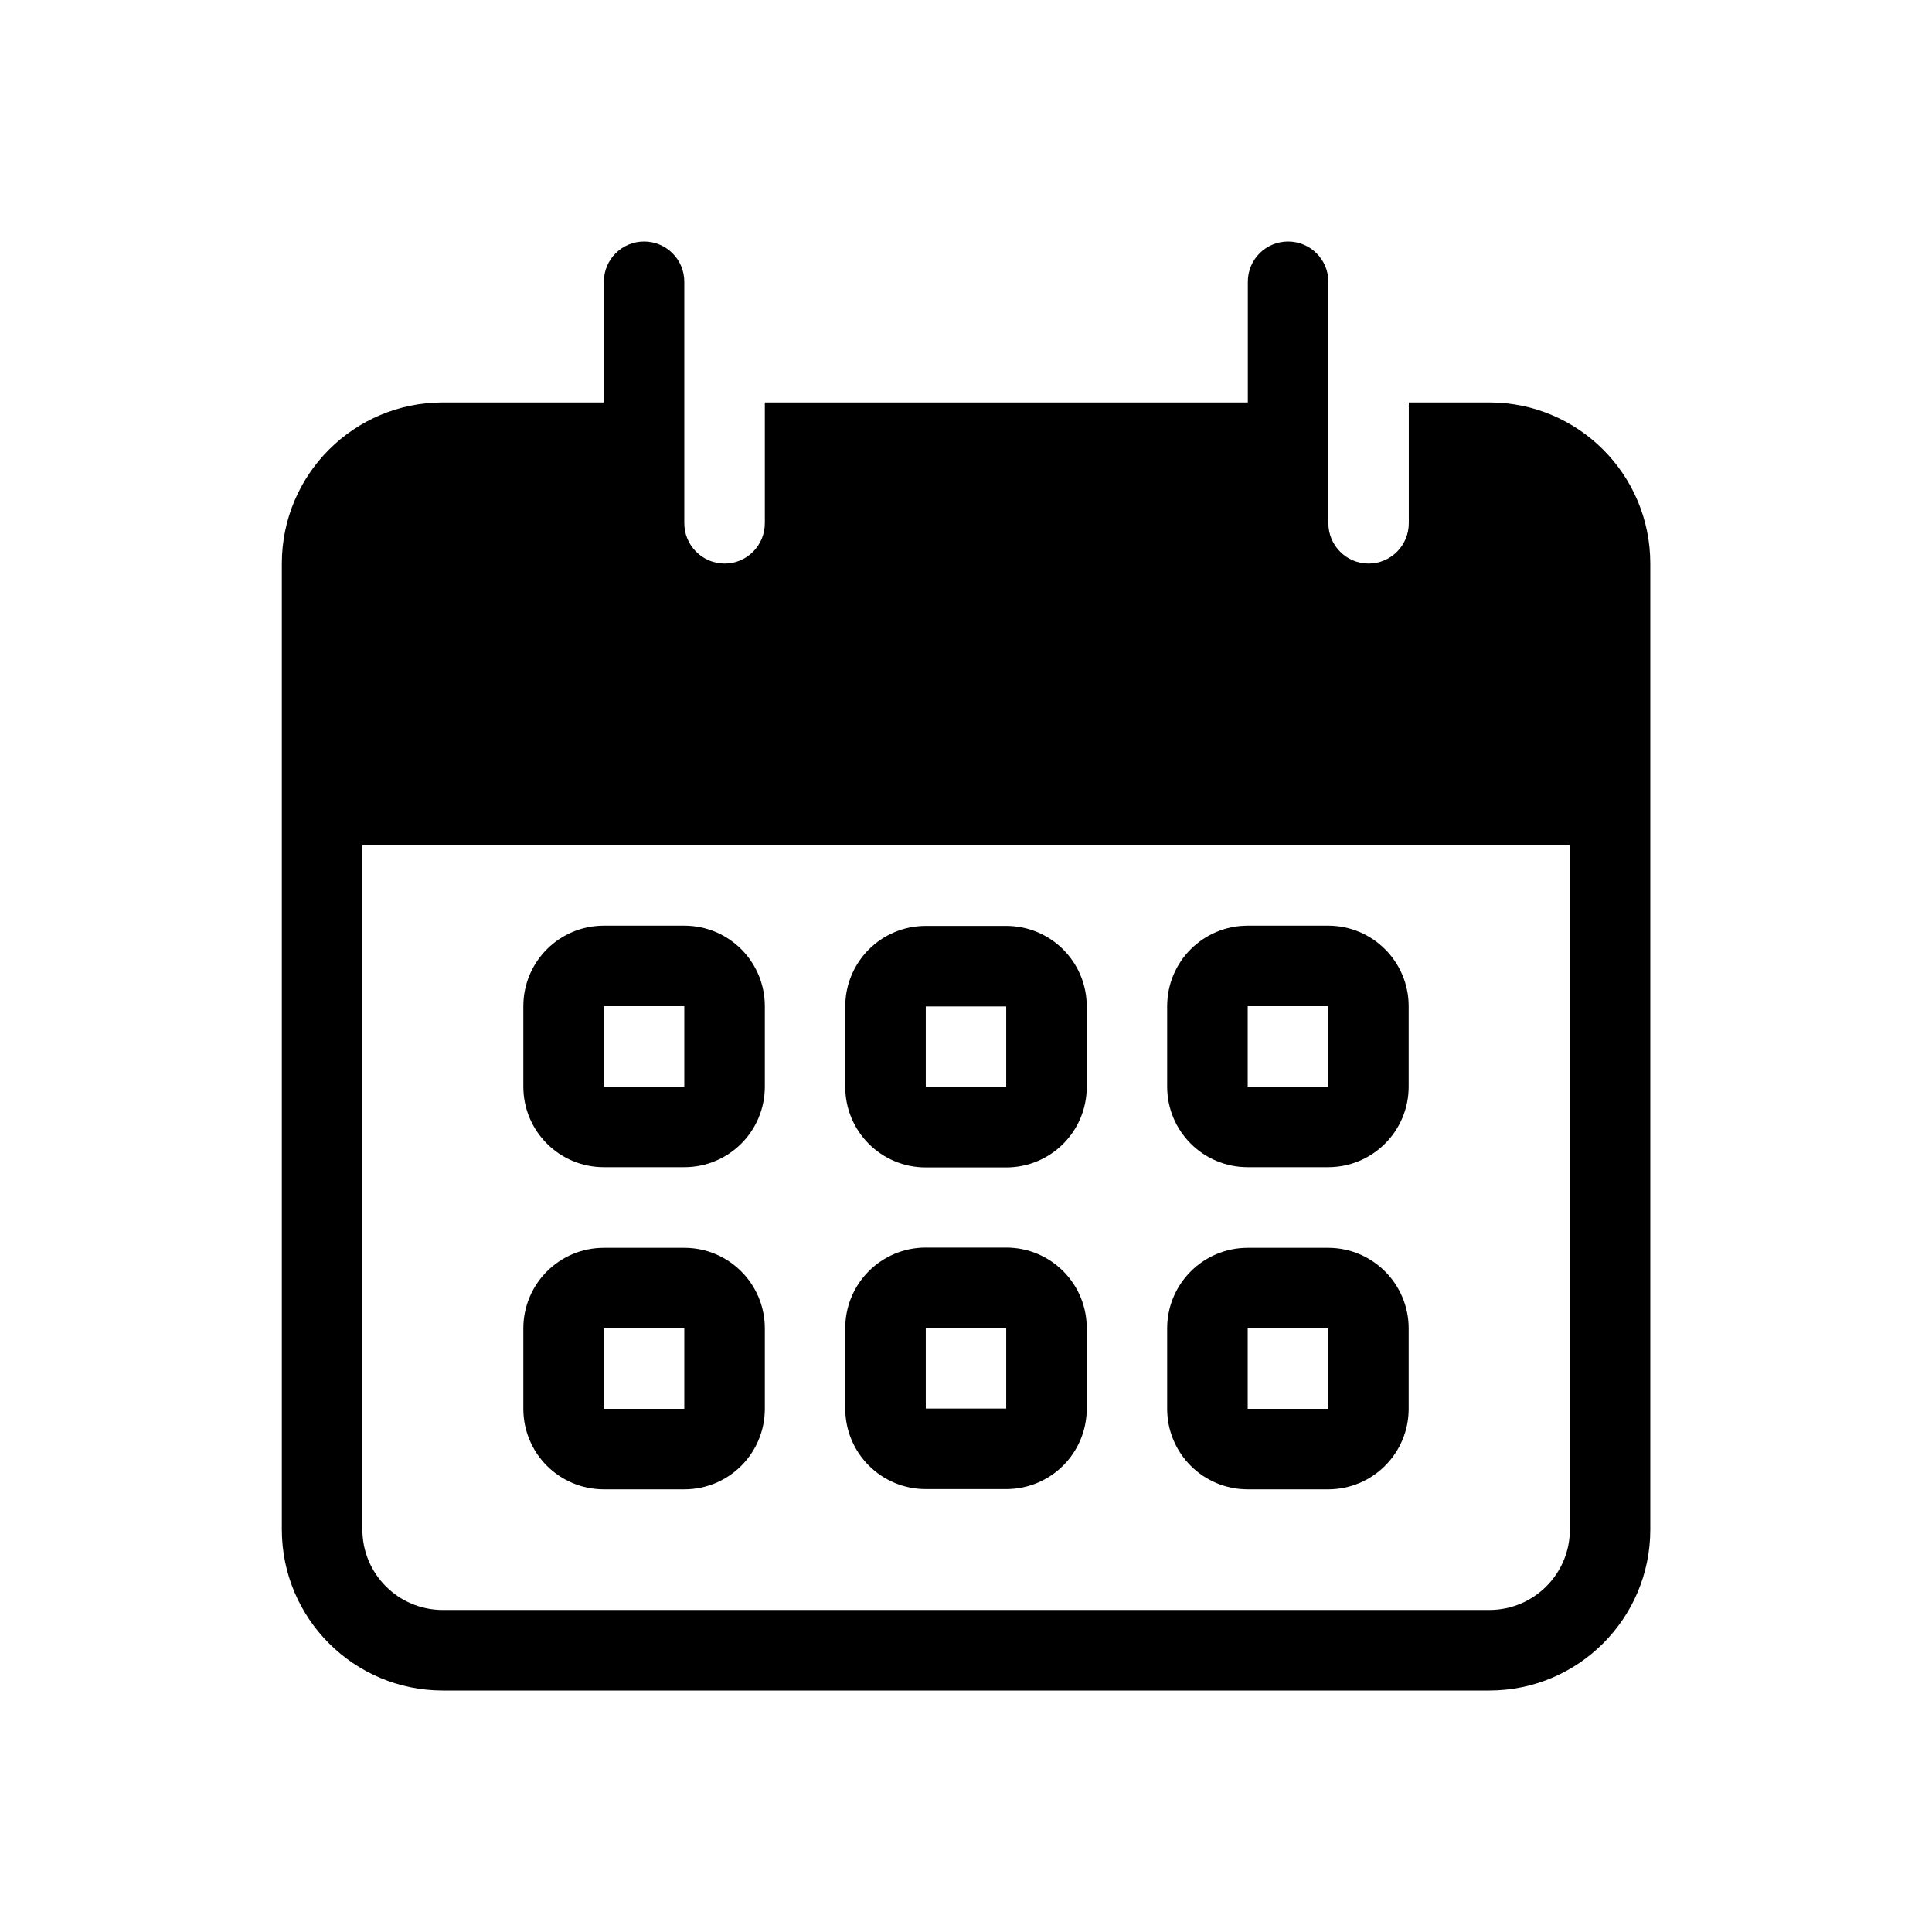
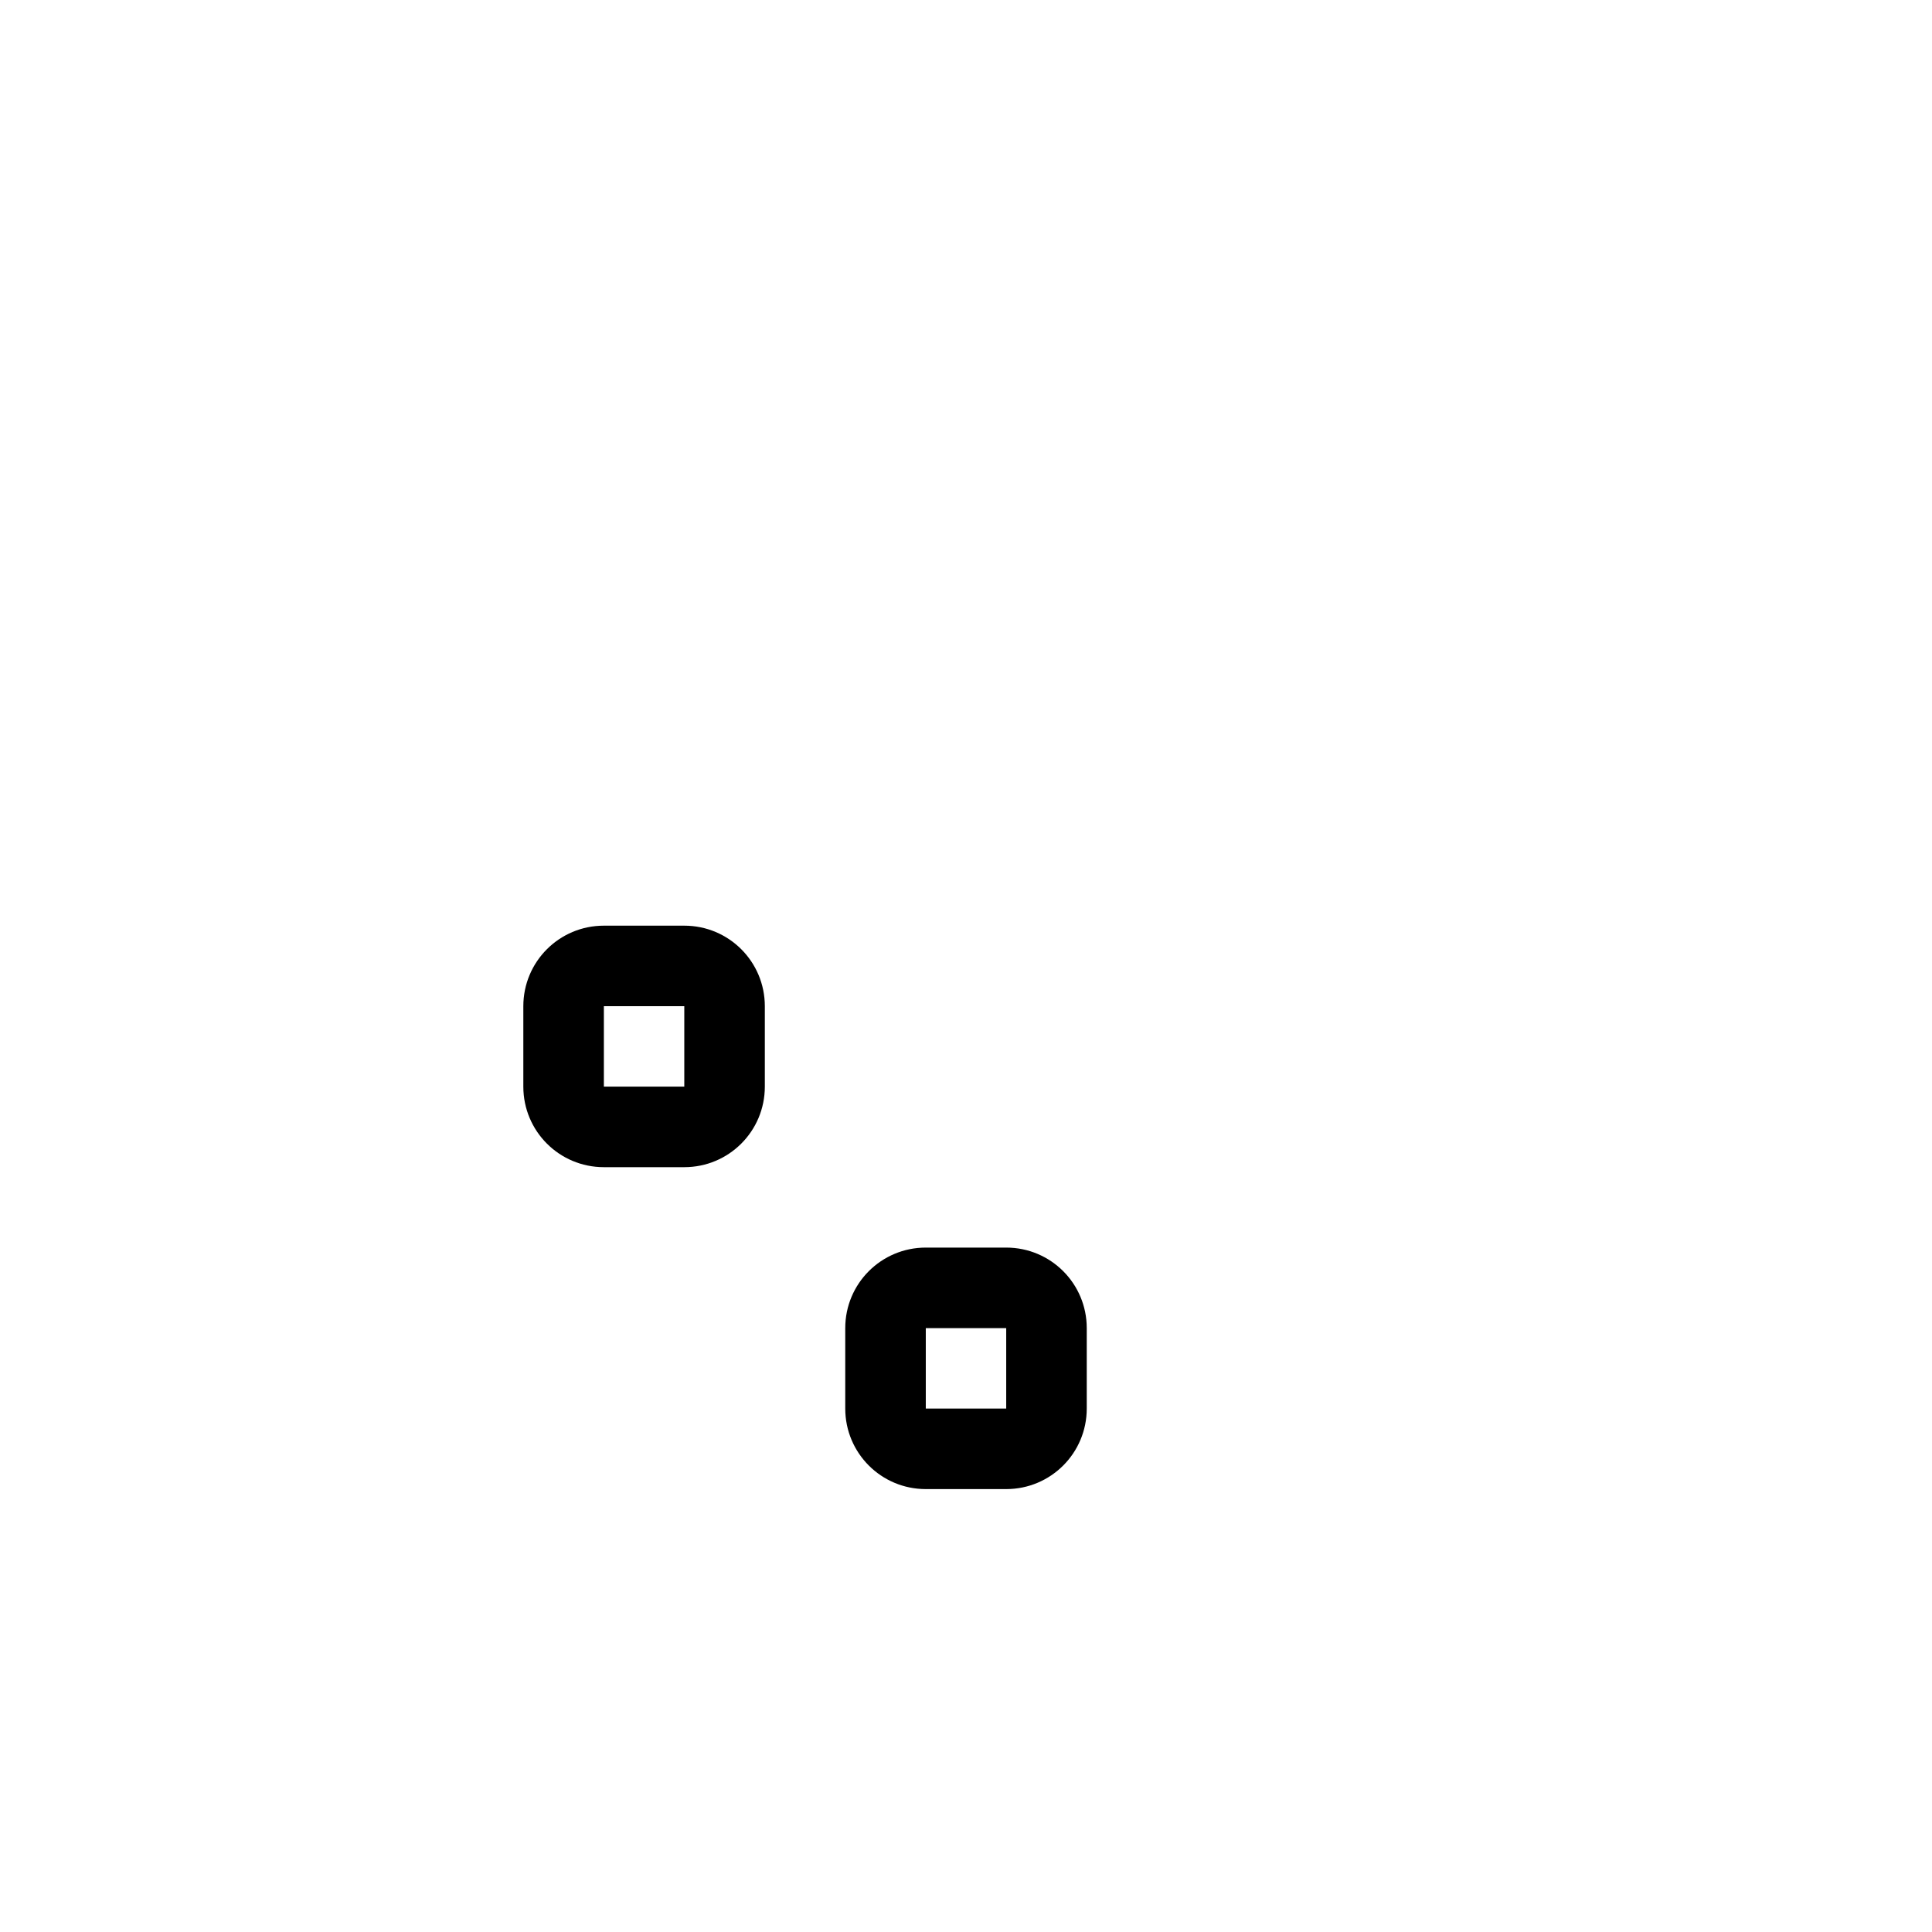
<svg xmlns="http://www.w3.org/2000/svg" fill="none" viewBox="0 0 16 16" height="16" width="16">
  <path fill="black" d="M5.001 7.666C4.632 7.666 4.334 7.964 4.334 8.333V8.999C4.334 9.368 4.632 9.666 5.001 9.666H5.667C6.036 9.666 6.334 9.368 6.334 8.999V8.333C6.334 7.964 6.036 7.666 5.667 7.666H5.001ZM5.001 8.333V8.999H5.667V8.333H5.001Z" clip-rule="evenodd" fill-rule="evenodd" />
-   <path fill="black" d="M7 8.335C7 7.966 7.298 7.668 7.667 7.668H8.333C8.702 7.668 9 7.966 9 8.335V9.001C9 9.37 8.702 9.668 8.333 9.668H7.667C7.298 9.668 7 9.37 7 9.001V8.335ZM7.667 8.335H8.333V9.001H7.667V8.335Z" clip-rule="evenodd" fill-rule="evenodd" />
-   <path fill="black" d="M10.333 7.666C9.964 7.666 9.666 7.964 9.666 8.333V8.999C9.666 9.368 9.964 9.666 10.333 9.666H10.999C11.367 9.666 11.666 9.368 11.666 8.999V8.333C11.666 7.964 11.367 7.666 10.999 7.666H10.333ZM10.333 8.333V8.999H10.999V8.333H10.333Z" clip-rule="evenodd" fill-rule="evenodd" />
-   <path fill="black" d="M4.334 11.001C4.334 10.633 4.632 10.334 5.001 10.334H5.667C6.036 10.334 6.334 10.633 6.334 11.001V11.667C6.334 12.036 6.036 12.334 5.667 12.334H5.001C4.632 12.334 4.334 12.036 4.334 11.667V11.001ZM5.001 11.667V11.001H5.667V11.667H5.001Z" clip-rule="evenodd" fill-rule="evenodd" />
  <path fill="black" d="M7.667 10.332C7.298 10.332 7 10.63 7 10.999V11.665C7 12.034 7.298 12.332 7.667 12.332H8.333C8.702 12.332 9 12.034 9 11.665V10.999C9 10.63 8.702 10.332 8.333 10.332H7.667ZM8.333 10.999H7.667V11.665H8.333V10.999Z" clip-rule="evenodd" fill-rule="evenodd" />
-   <path fill="black" d="M9.666 11.001C9.666 10.633 9.964 10.334 10.333 10.334H10.999C11.367 10.334 11.666 10.633 11.666 11.001V11.667C11.666 12.036 11.367 12.334 10.999 12.334H10.333C9.964 12.334 9.666 12.036 9.666 11.667V11.001ZM10.333 11.667V11.001H10.999V11.667H10.333Z" clip-rule="evenodd" fill-rule="evenodd" />
-   <path fill="black" d="M5.334 2C5.15 2 5.001 2.149 5.001 2.333V3.333H3.667C2.931 3.333 2.334 3.93 2.334 4.667V12.667C2.334 13.403 2.931 14 3.667 14H12.334C13.07 14 13.667 13.403 13.667 12.667V4.667C13.667 3.93 13.07 3.333 12.334 3.333H11.667V4.333C11.667 4.517 11.518 4.667 11.334 4.667C11.15 4.667 11.001 4.517 11.001 4.333V2.333C11.001 2.149 10.851 2 10.667 2C10.483 2 10.334 2.149 10.334 2.333V3.333H6.334V4.333C6.334 4.517 6.185 4.667 6.001 4.667C5.817 4.667 5.667 4.517 5.667 4.333V2.333C5.667 2.149 5.518 2 5.334 2ZM3.001 12.667V7H13.001V12.667C13.001 13.035 12.702 13.333 12.334 13.333H3.667C3.299 13.333 3.001 13.035 3.001 12.667Z" clip-rule="evenodd" fill-rule="evenodd" />
</svg>